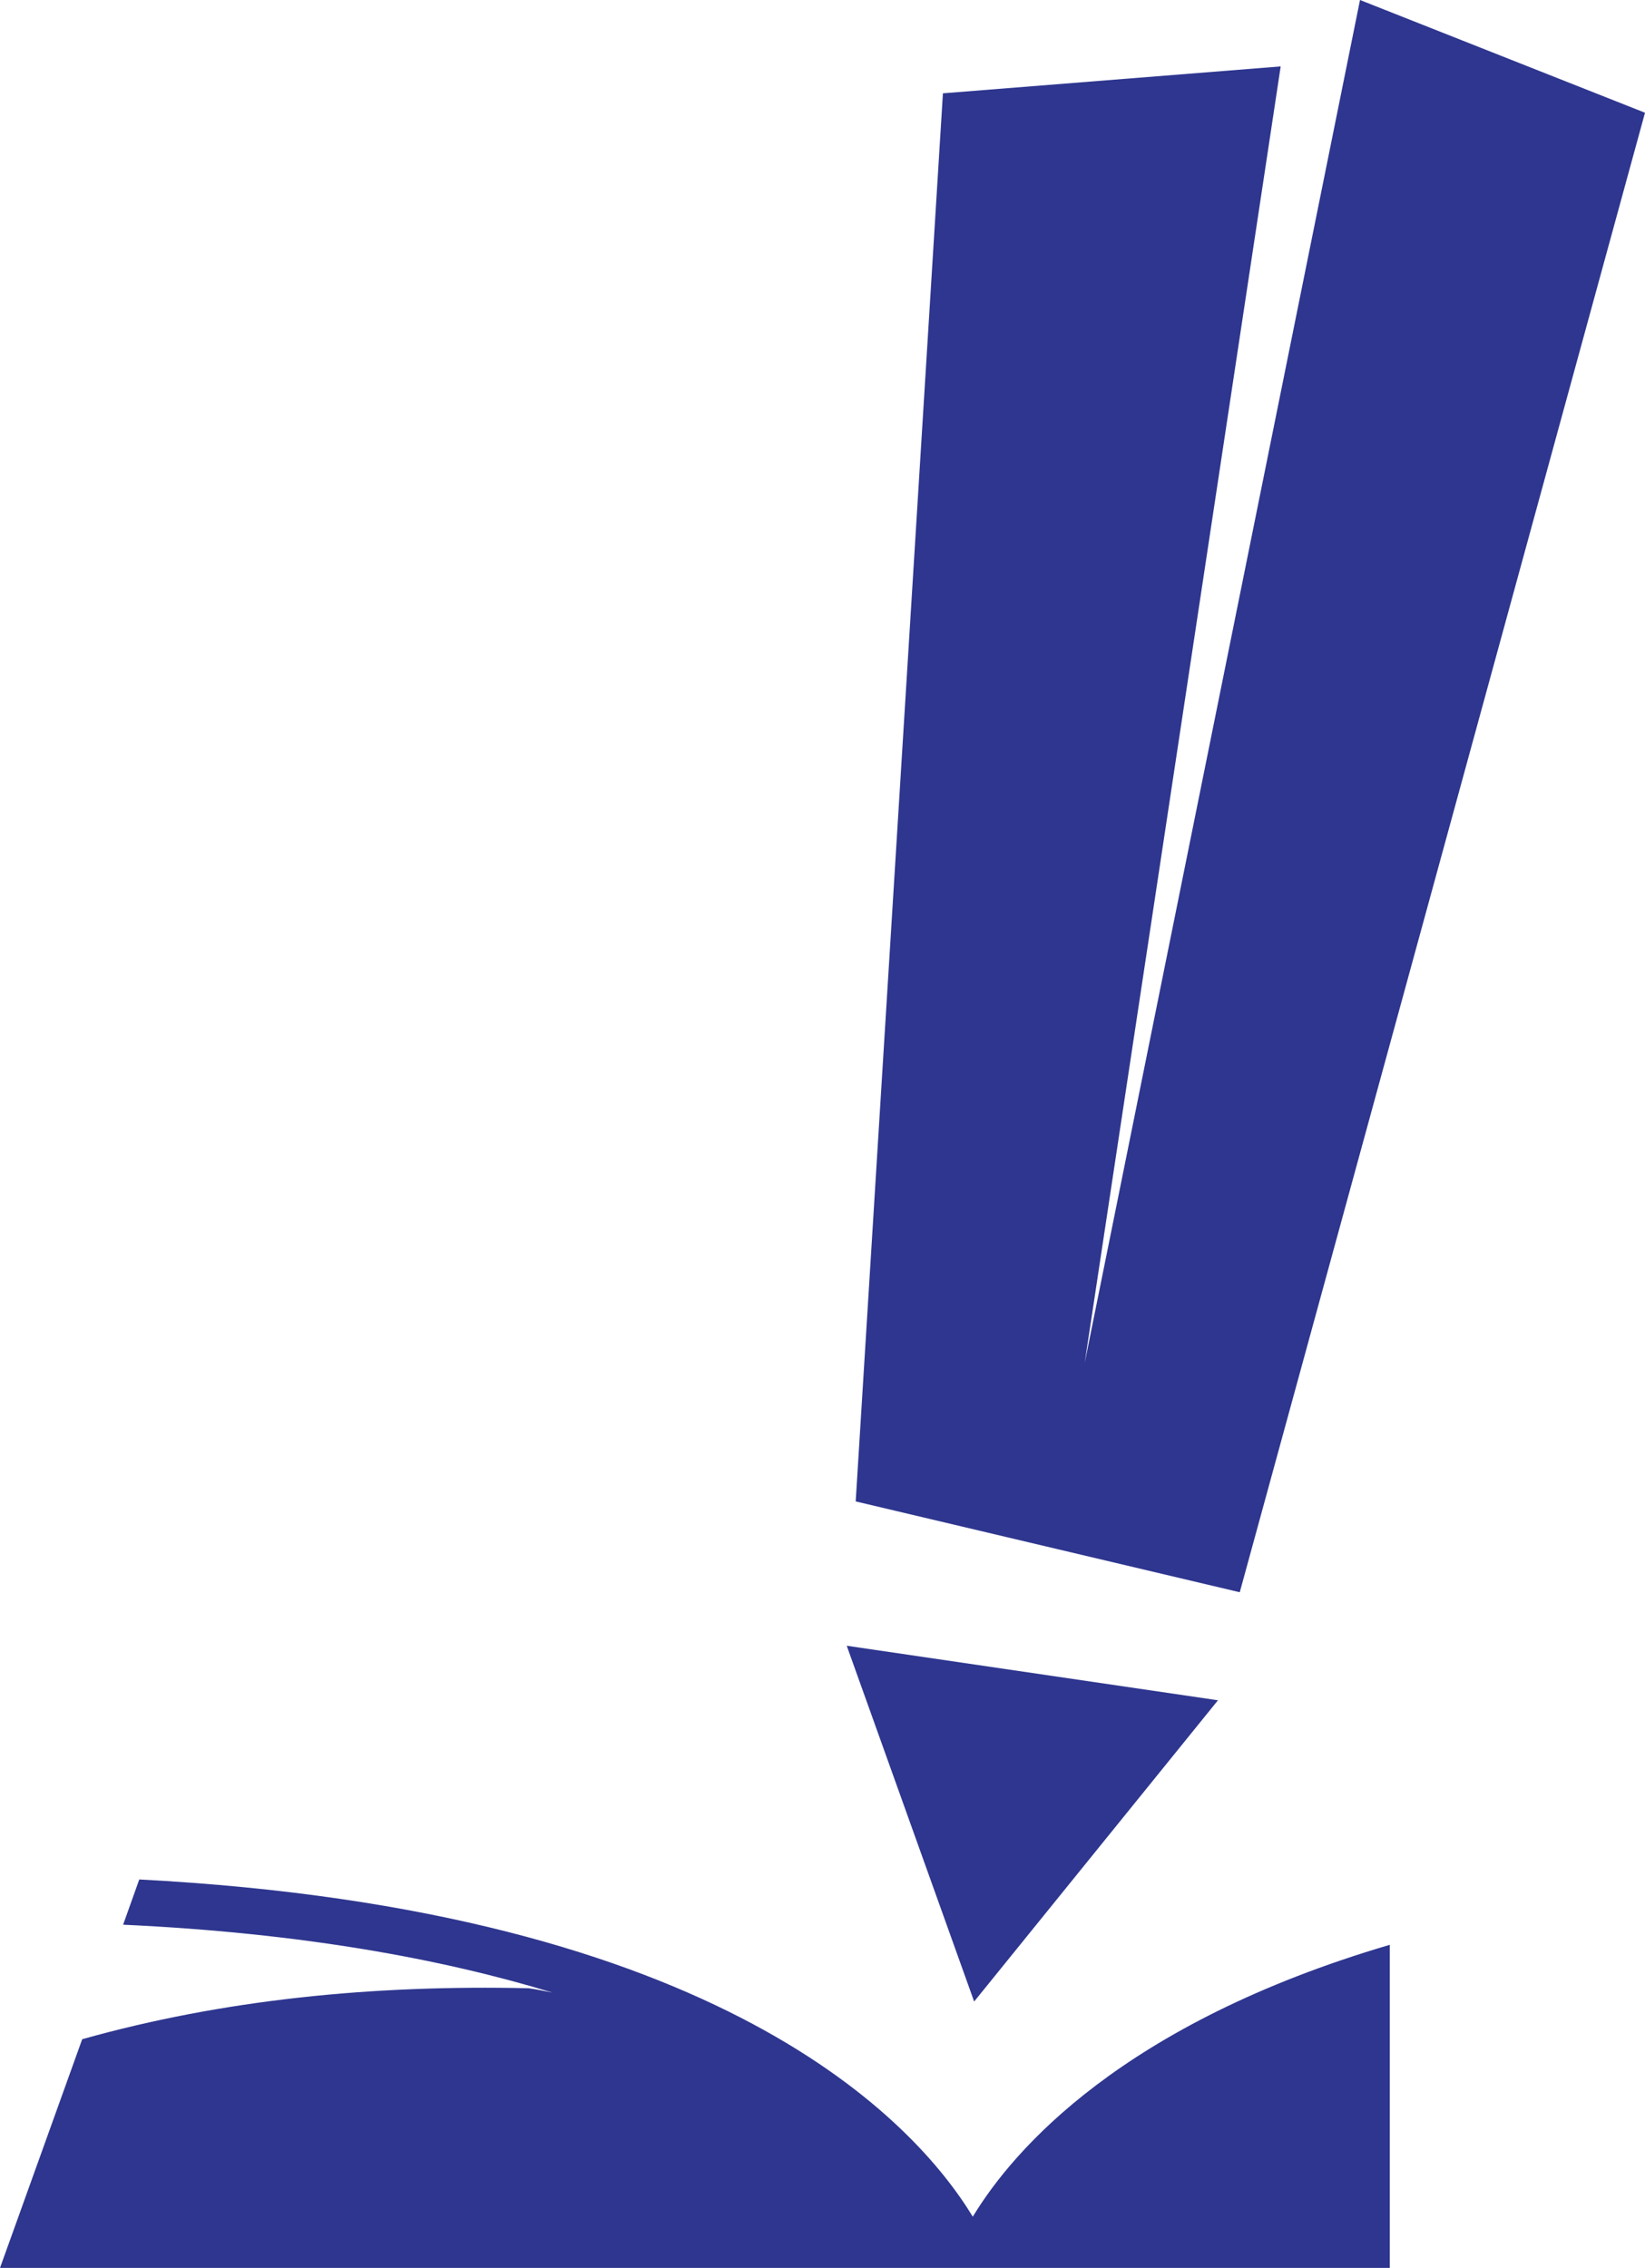
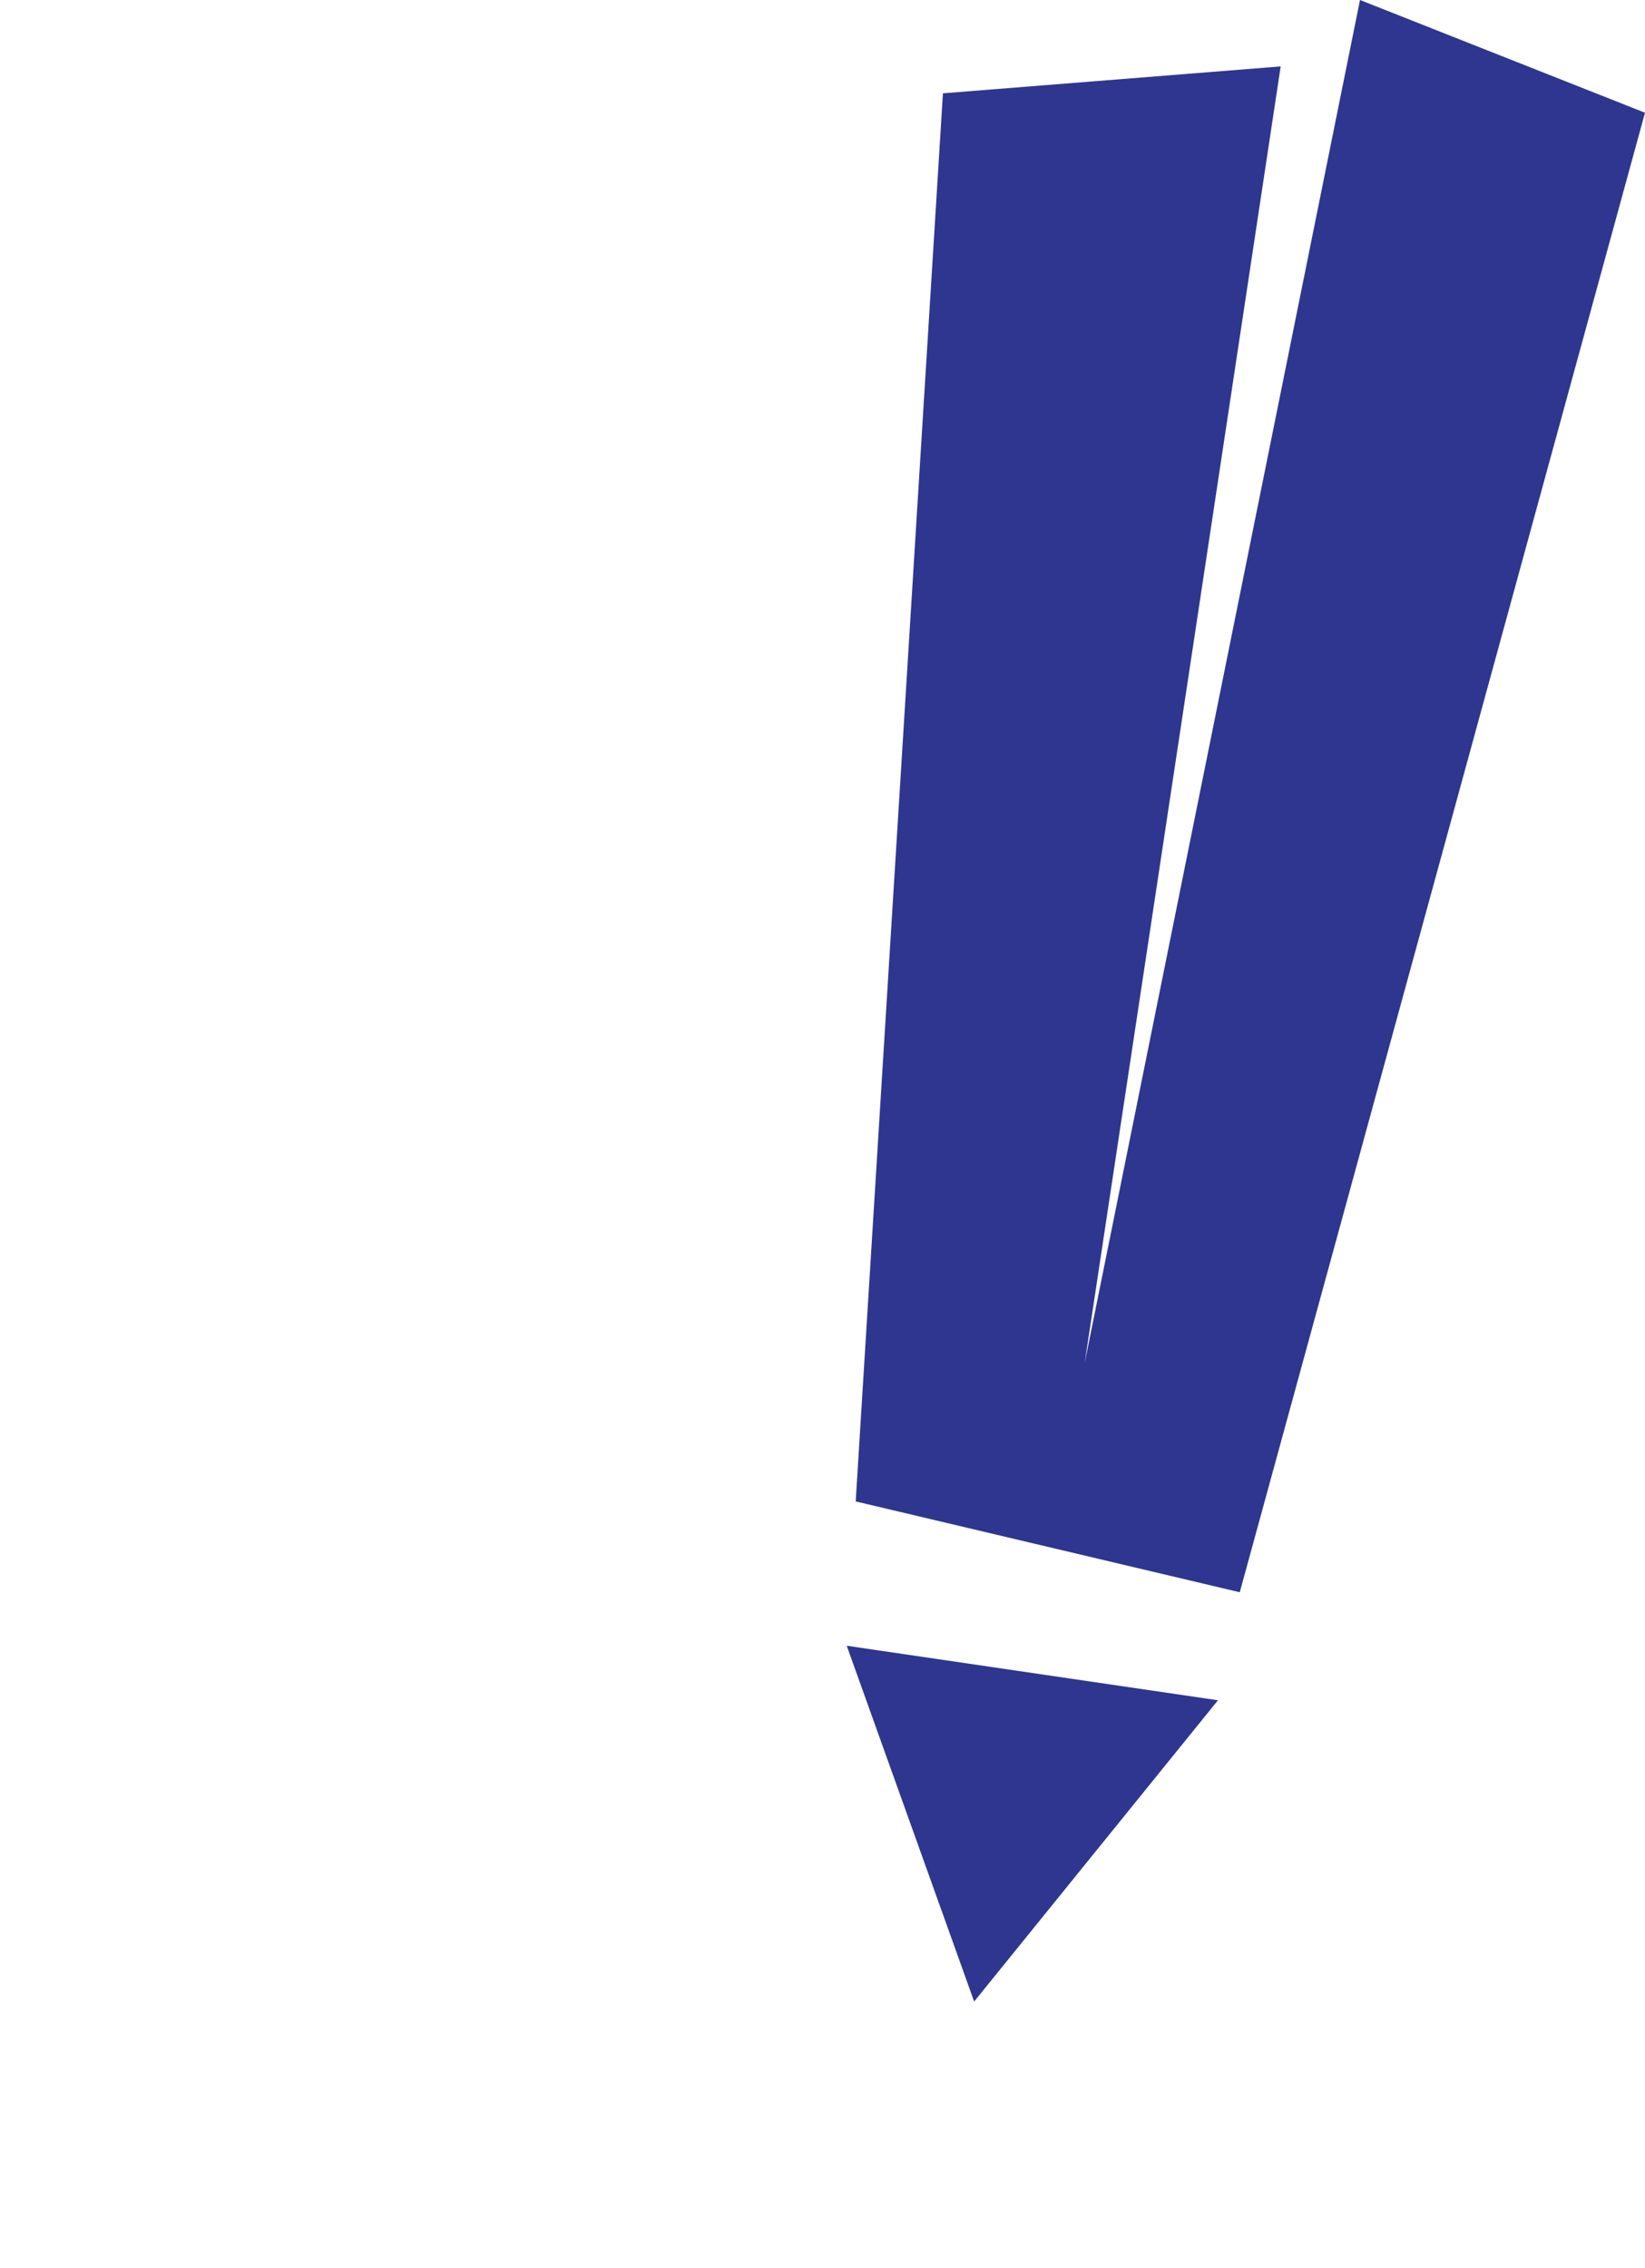
<svg xmlns="http://www.w3.org/2000/svg" id="Layer_2" data-name="Layer 2" viewBox="0 0 45.83 63.18">
  <defs>
    <style>
      .cls-1 {
        fill: #2e368f;
        stroke-width: 0px;
      }
    </style>
  </defs>
  <g id="Layer_1-2" data-name="Layer 1">
-     <path class="cls-1" d="M27.1,61.74c-1.6-2.63-6.99-8.54-23.22-9.39l-.45,1.26c4.96.23,8.87.95,11.96,1.89-.22-.04-.44-.09-.66-.12-4.36-.1-8.53.32-12.44,1.42l-2.29,6.37h38.72v-9c-7.44,2.19-10.48,5.7-11.61,7.56Z" />
    <path class="cls-1" d="M33.94,47.35l-6.8,8.4-3.55-9.91,10.35,1.52ZM26.27,2.6l-2.43,39.22,10.7,2.53L45.83,3.14l-7.94-3.14-7.67,37.96L35.68,1.85l-9.42.75Z" />
  </g>
</svg>